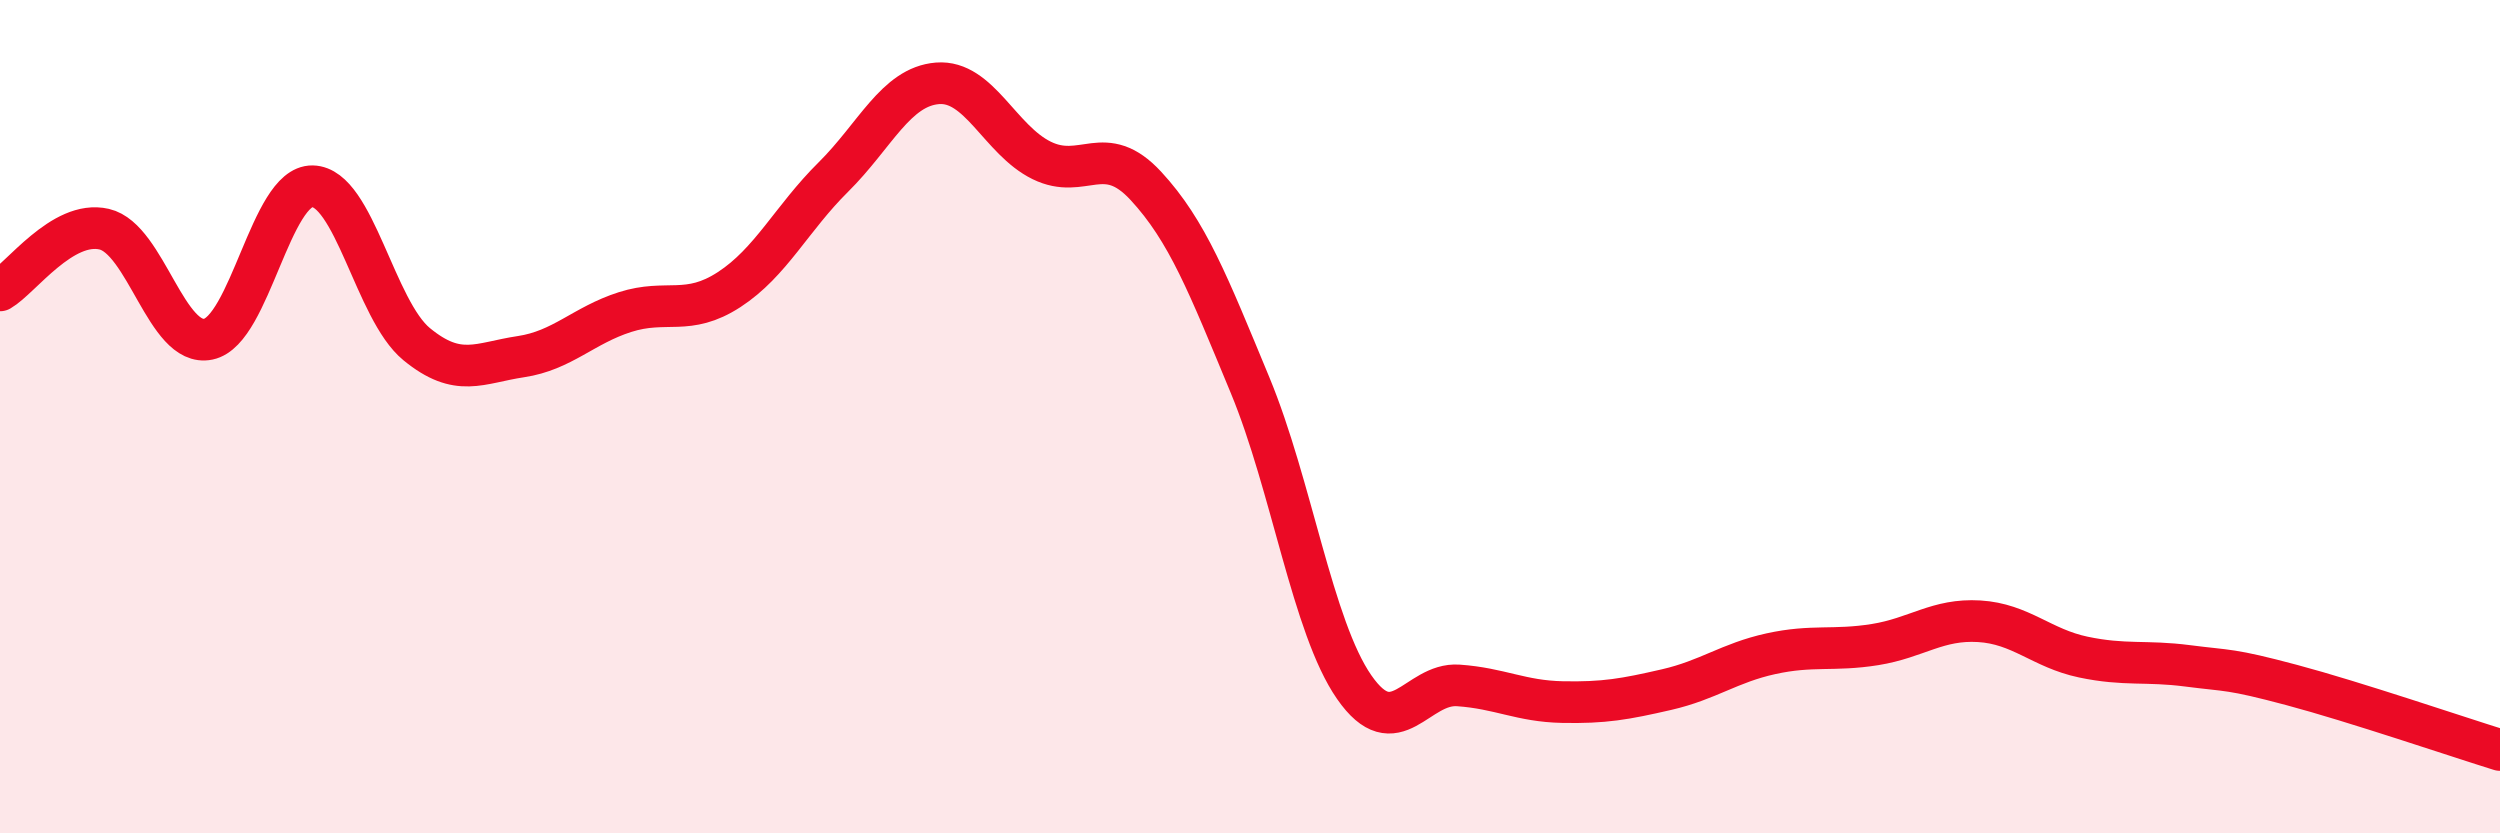
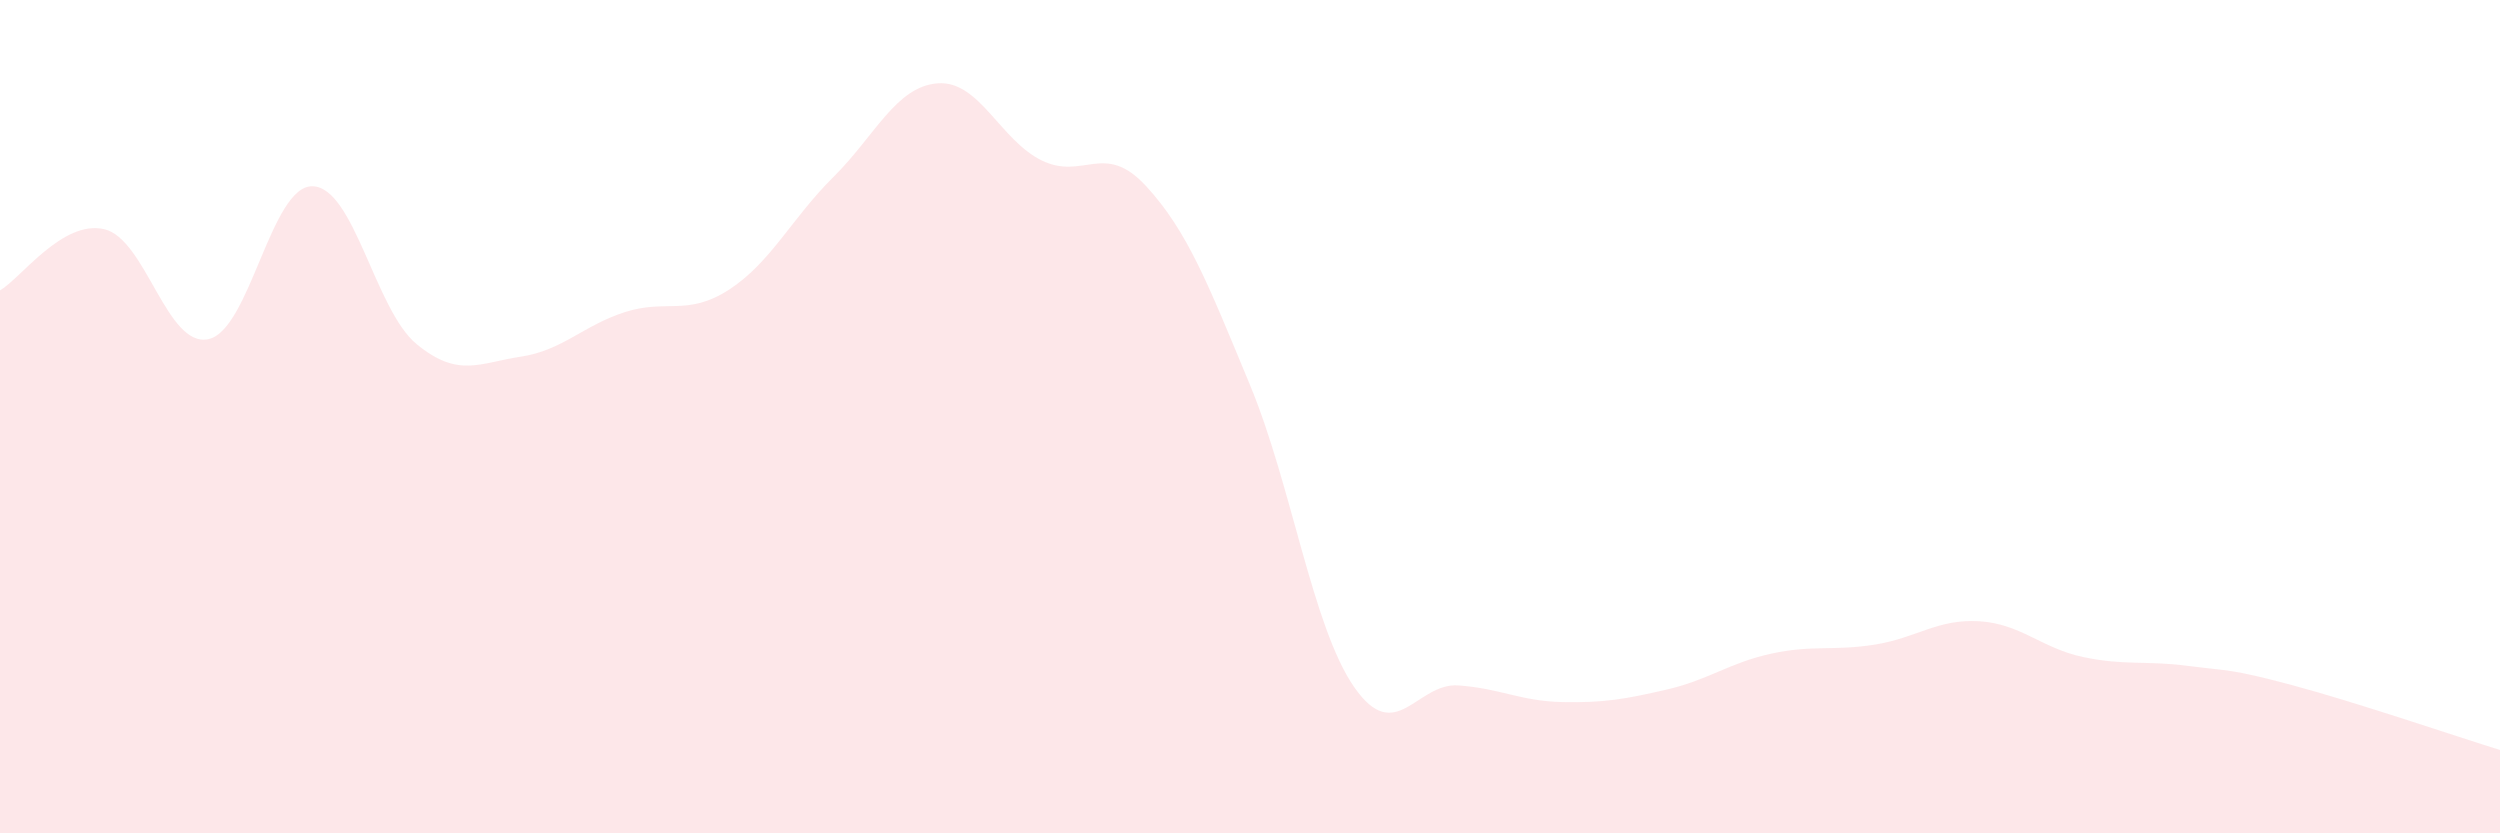
<svg xmlns="http://www.w3.org/2000/svg" width="60" height="20" viewBox="0 0 60 20">
  <path d="M 0,6.97 C 0.5,6.68 1.5,5.27 2.5,5.5 C 3.5,5.73 4,8.35 5,8.14 C 6,7.93 6.5,4.45 7.5,4.47 C 8.5,4.49 9,7.44 10,8.26 C 11,9.08 11.5,8.71 12.5,8.56 C 13.5,8.41 14,7.81 15,7.49 C 16,7.17 16.5,7.6 17.5,6.95 C 18.5,6.3 19,5.24 20,4.25 C 21,3.26 21.5,2.08 22.5,2 C 23.5,1.92 24,3.36 25,3.85 C 26,4.34 26.5,3.38 27.5,4.46 C 28.5,5.54 29,6.83 30,9.24 C 31,11.65 31.5,15.05 32.5,16.49 C 33.5,17.93 34,16.38 35,16.45 C 36,16.52 36.5,16.83 37.5,16.85 C 38.5,16.87 39,16.78 40,16.55 C 41,16.32 41.5,15.91 42.5,15.69 C 43.5,15.47 44,15.63 45,15.47 C 46,15.31 46.5,14.85 47.5,14.91 C 48.5,14.97 49,15.56 50,15.77 C 51,15.98 51.5,15.85 52.5,15.98 C 53.5,16.11 53.5,16.04 55,16.44 C 56.5,16.84 59,17.69 60,18L60 20L0 20Z" fill="#EB0A25" opacity="0.1" stroke-linecap="round" stroke-linejoin="round" />
-   <path d="M 0,6.97 C 0.5,6.68 1.5,5.27 2.5,5.5 C 3.5,5.73 4,8.35 5,8.14 C 6,7.93 6.5,4.45 7.5,4.47 C 8.5,4.49 9,7.44 10,8.26 C 11,9.08 11.5,8.71 12.5,8.56 C 13.5,8.41 14,7.81 15,7.49 C 16,7.17 16.5,7.6 17.5,6.95 C 18.5,6.3 19,5.24 20,4.25 C 21,3.26 21.5,2.08 22.5,2 C 23.5,1.92 24,3.36 25,3.85 C 26,4.34 26.5,3.38 27.5,4.46 C 28.5,5.54 29,6.83 30,9.24 C 31,11.65 31.5,15.05 32.5,16.49 C 33.5,17.93 34,16.38 35,16.45 C 36,16.52 36.5,16.83 37.5,16.85 C 38.5,16.87 39,16.78 40,16.55 C 41,16.32 41.5,15.91 42.5,15.69 C 43.5,15.47 44,15.63 45,15.47 C 46,15.31 46.5,14.85 47.5,14.91 C 48.5,14.97 49,15.56 50,15.77 C 51,15.98 51.5,15.85 52.5,15.98 C 53.5,16.11 53.5,16.04 55,16.44 C 56.5,16.84 59,17.69 60,18" stroke="#EB0A25" stroke-width="1" fill="none" stroke-linecap="round" stroke-linejoin="round" />
</svg>